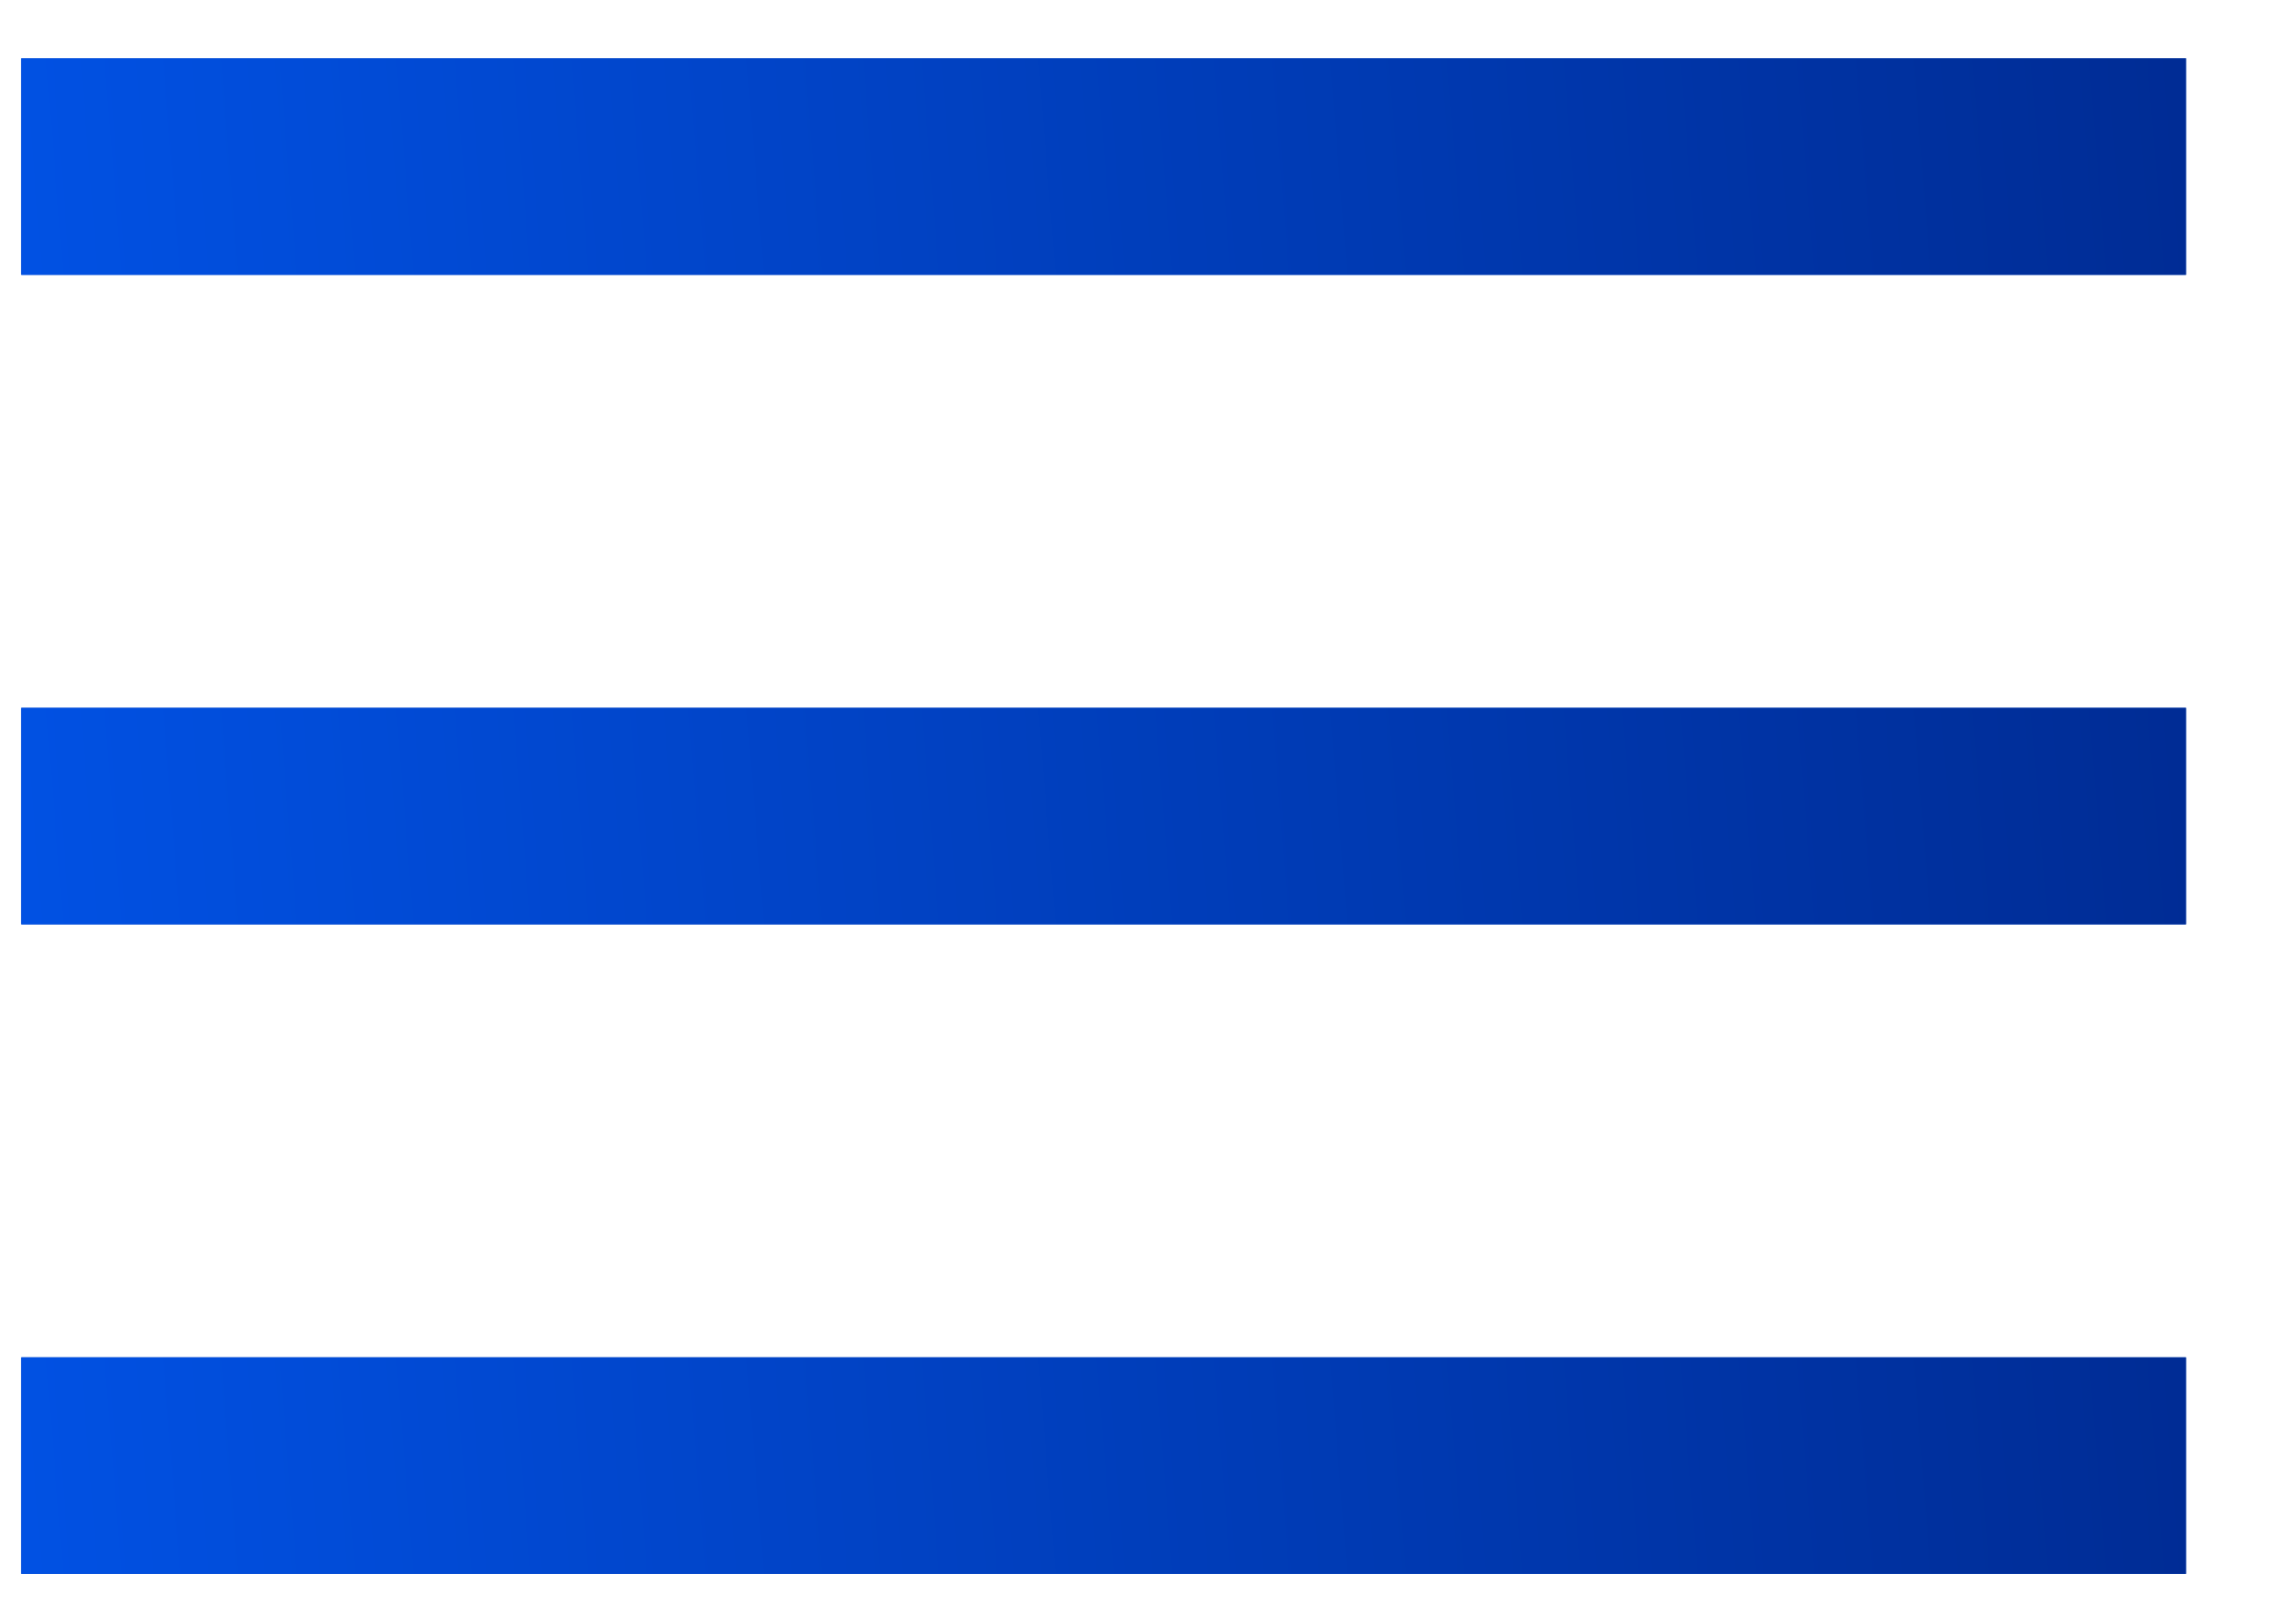
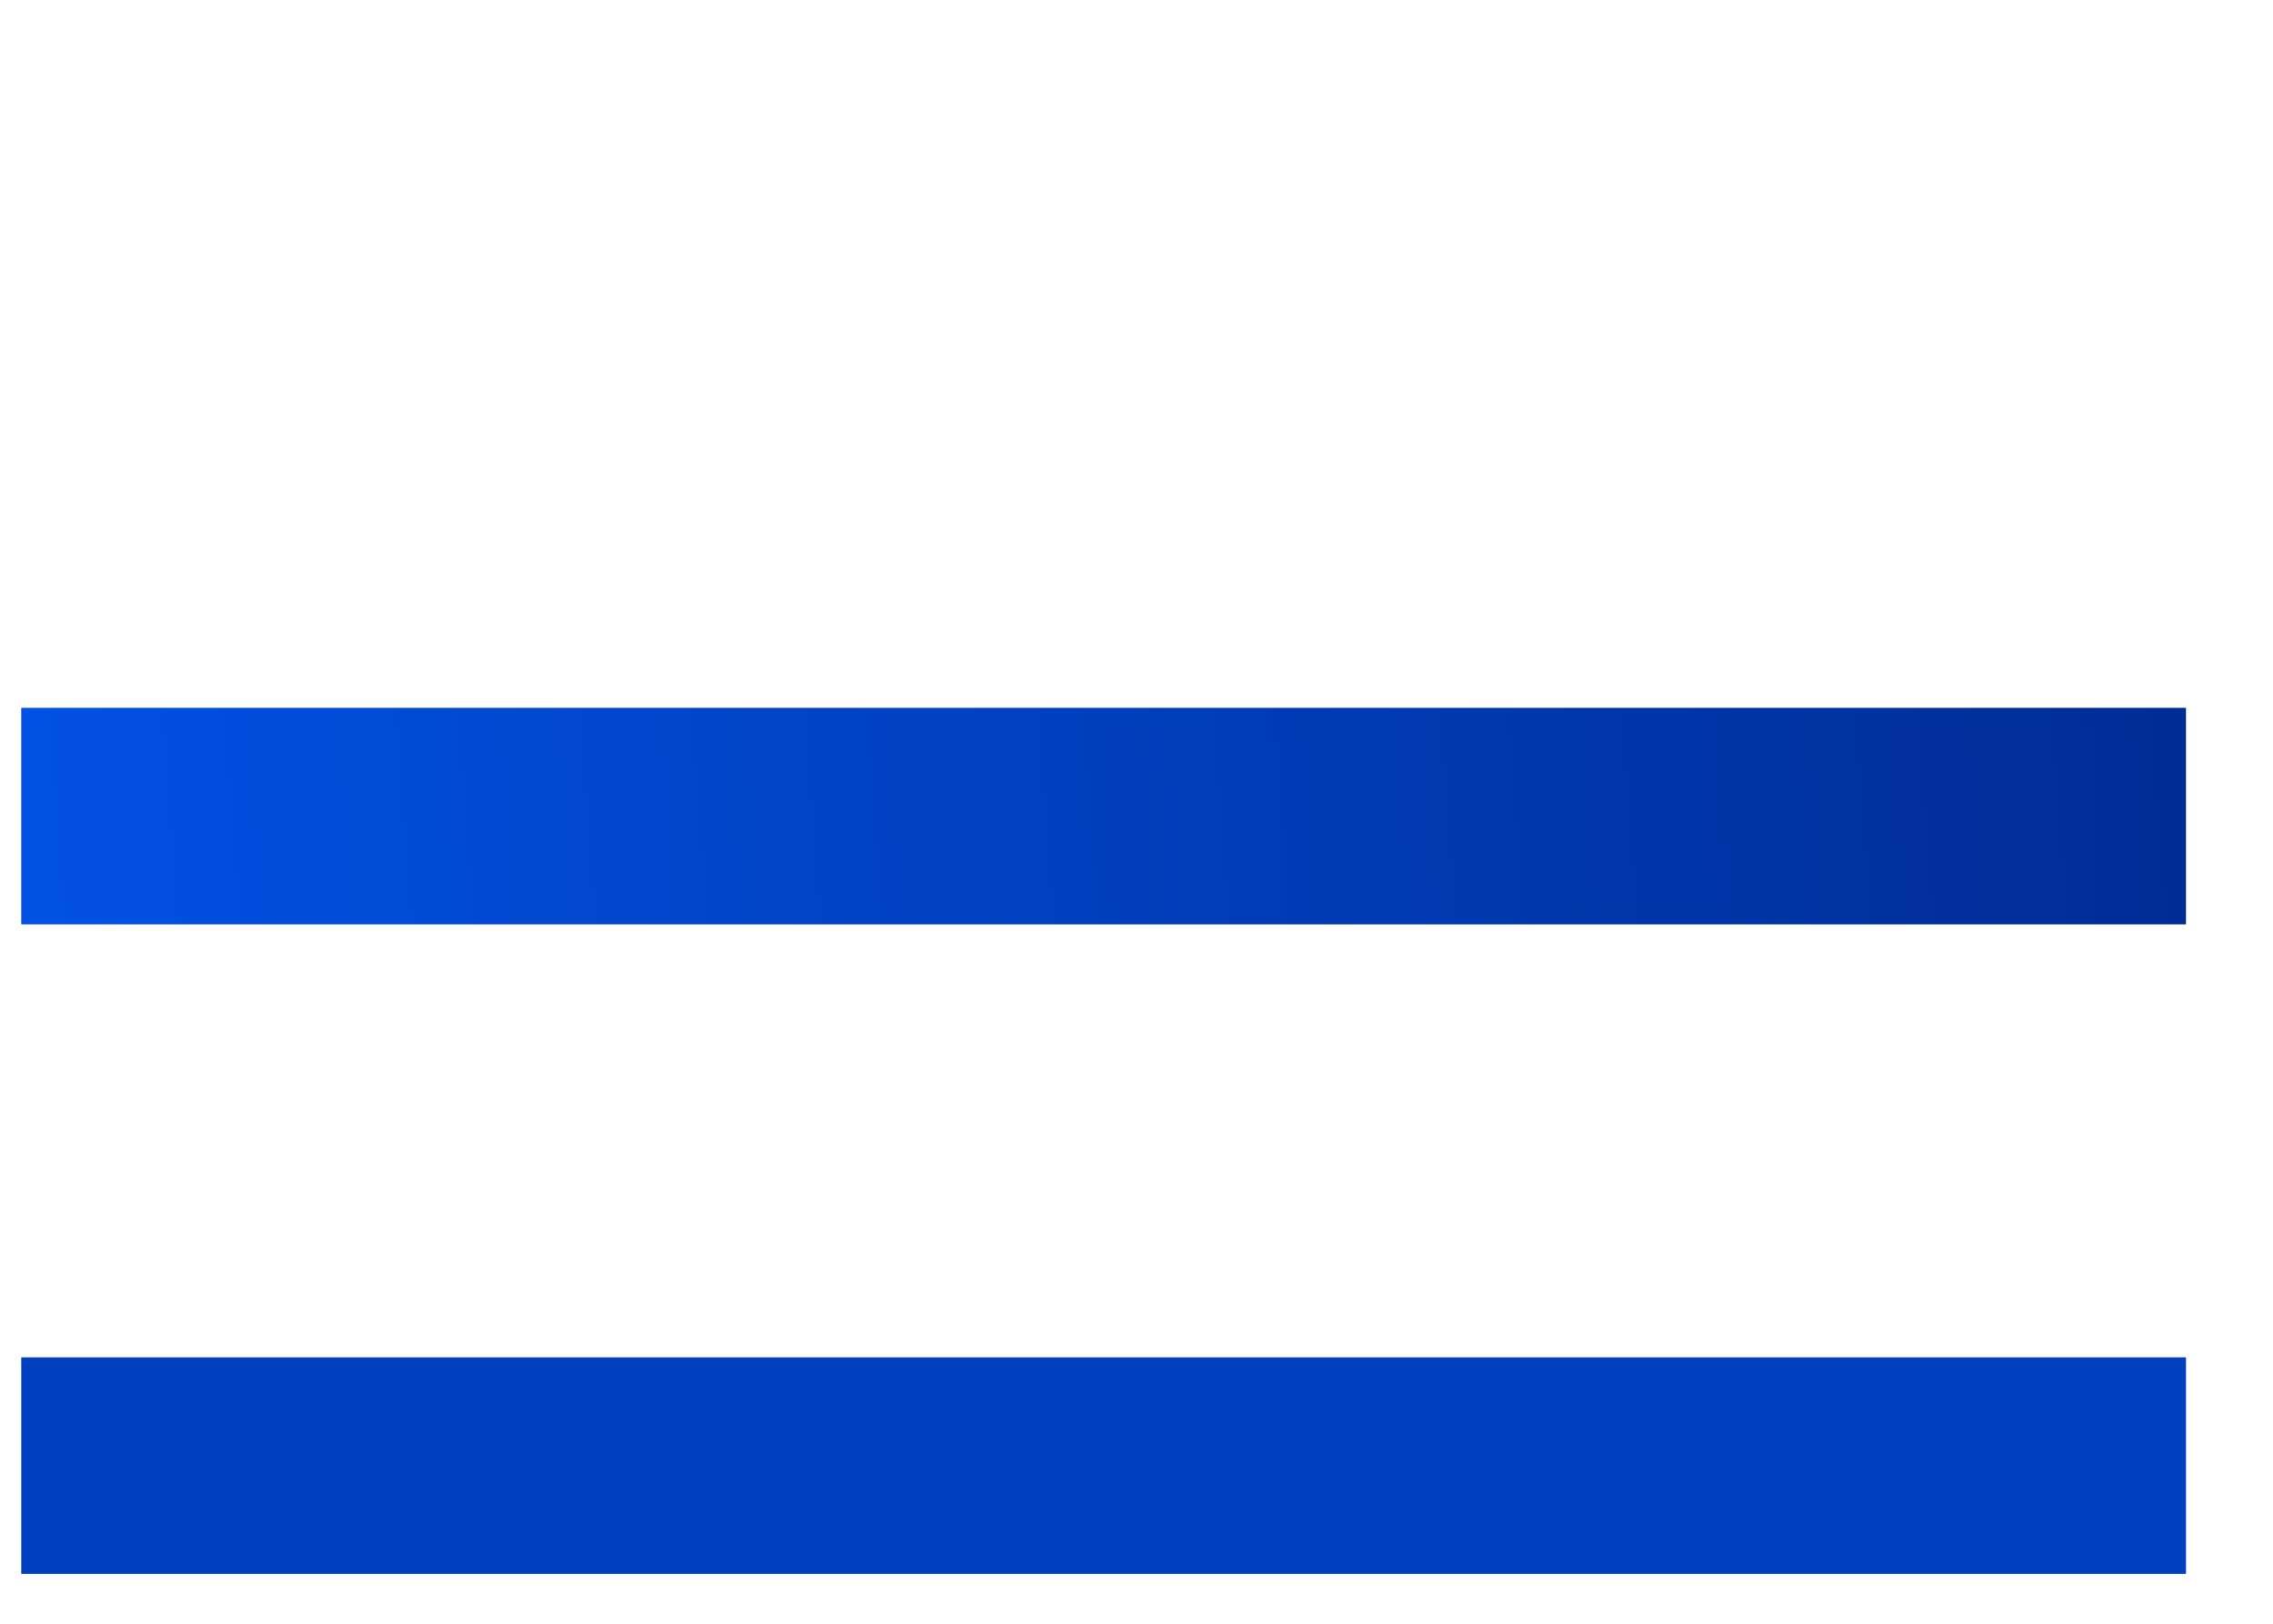
<svg xmlns="http://www.w3.org/2000/svg" width="21" height="15" viewBox="0 0 21 15" fill="none">
-   <rect x="0.196" y="0.539" width="20" height="2" fill="#003FBD" />
-   <rect x="0.196" y="0.539" width="20" height="2" fill="url(#paint0_linear_233_401)" />
-   <rect x="0.196" y="6.539" width="20" height="2" fill="#003FBD" />
  <rect x="0.196" y="6.539" width="20" height="2" fill="url(#paint1_linear_233_401)" />
  <rect x="0.196" y="12.539" width="20" height="2" fill="#003FBD" />
-   <rect x="0.196" y="12.539" width="20" height="2" fill="url(#paint2_linear_233_401)" />
  <defs>
    <linearGradient id="paint0_linear_233_401" x1="20.196" y1="1.539" x2="-0.719" y2="3.215" gradientUnits="userSpaceOnUse">
      <stop stop-color="#002C95" />
      <stop offset="1" stop-color="#0153E7" />
    </linearGradient>
    <linearGradient id="paint1_linear_233_401" x1="20.196" y1="7.539" x2="-0.719" y2="9.215" gradientUnits="userSpaceOnUse">
      <stop stop-color="#002C95" />
      <stop offset="1" stop-color="#0153E7" />
    </linearGradient>
    <linearGradient id="paint2_linear_233_401" x1="20.196" y1="13.539" x2="-0.719" y2="15.215" gradientUnits="userSpaceOnUse">
      <stop stop-color="#002C95" />
      <stop offset="1" stop-color="#0153E7" />
    </linearGradient>
  </defs>
</svg>